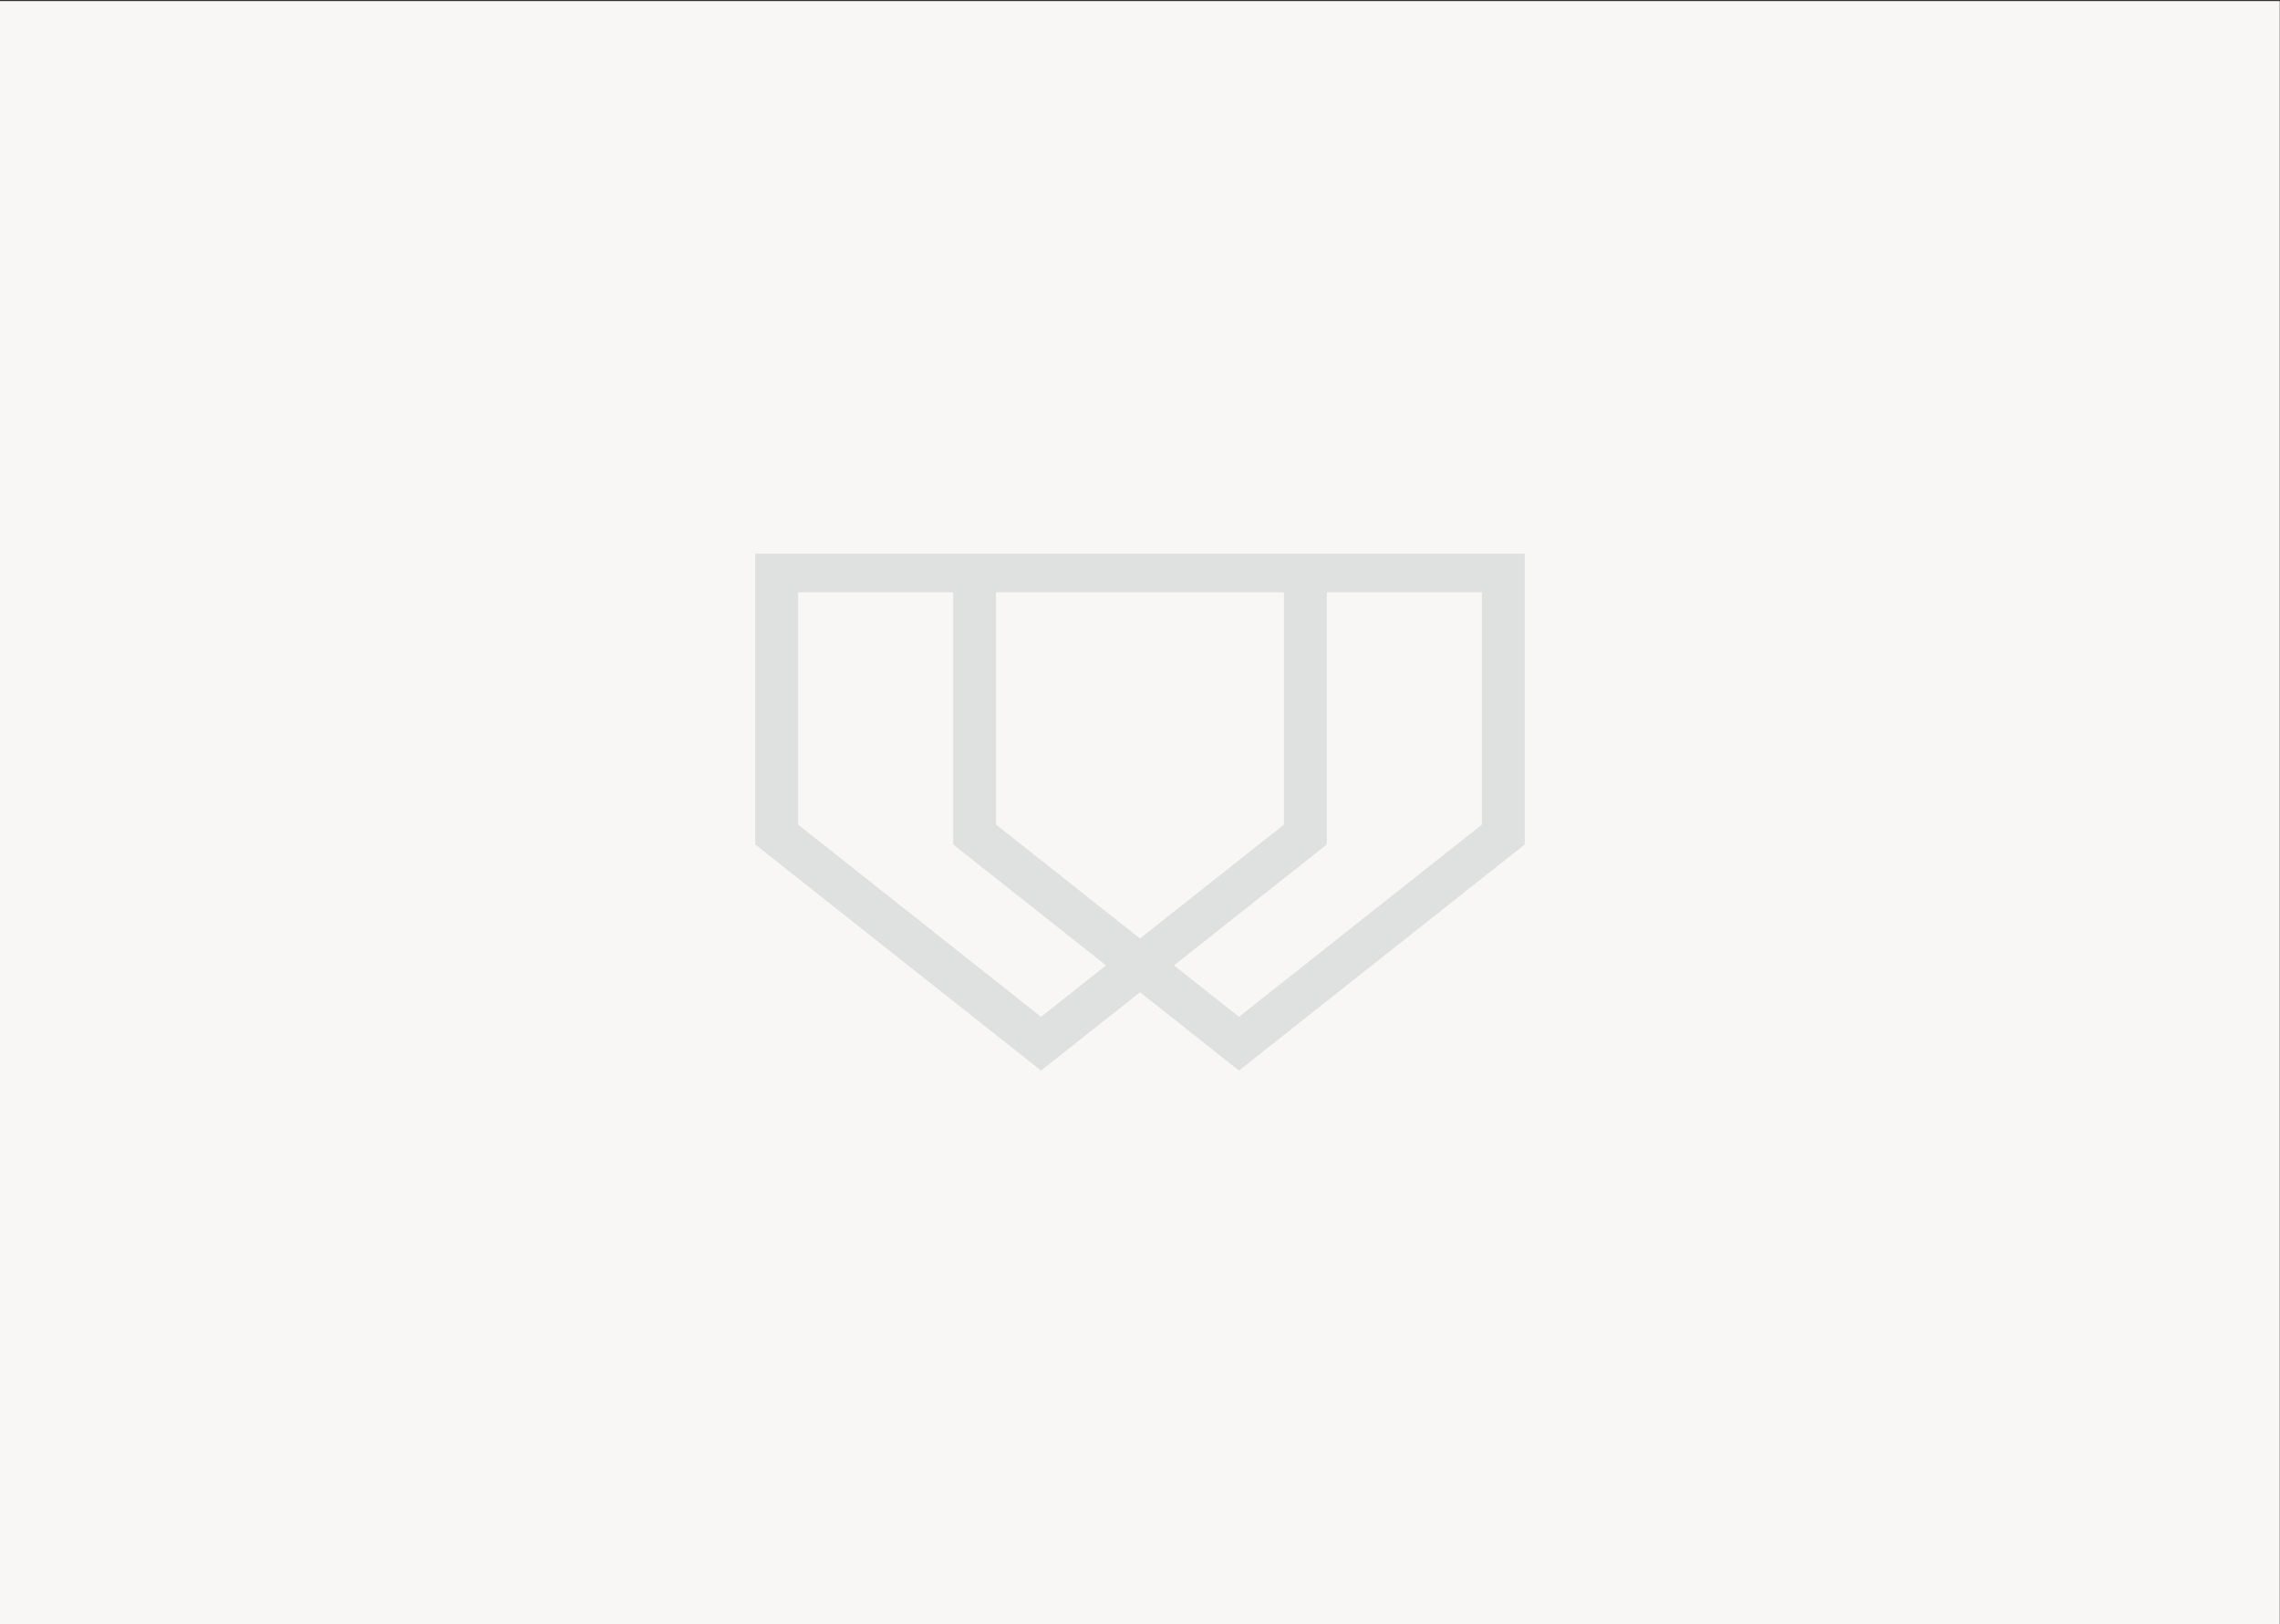
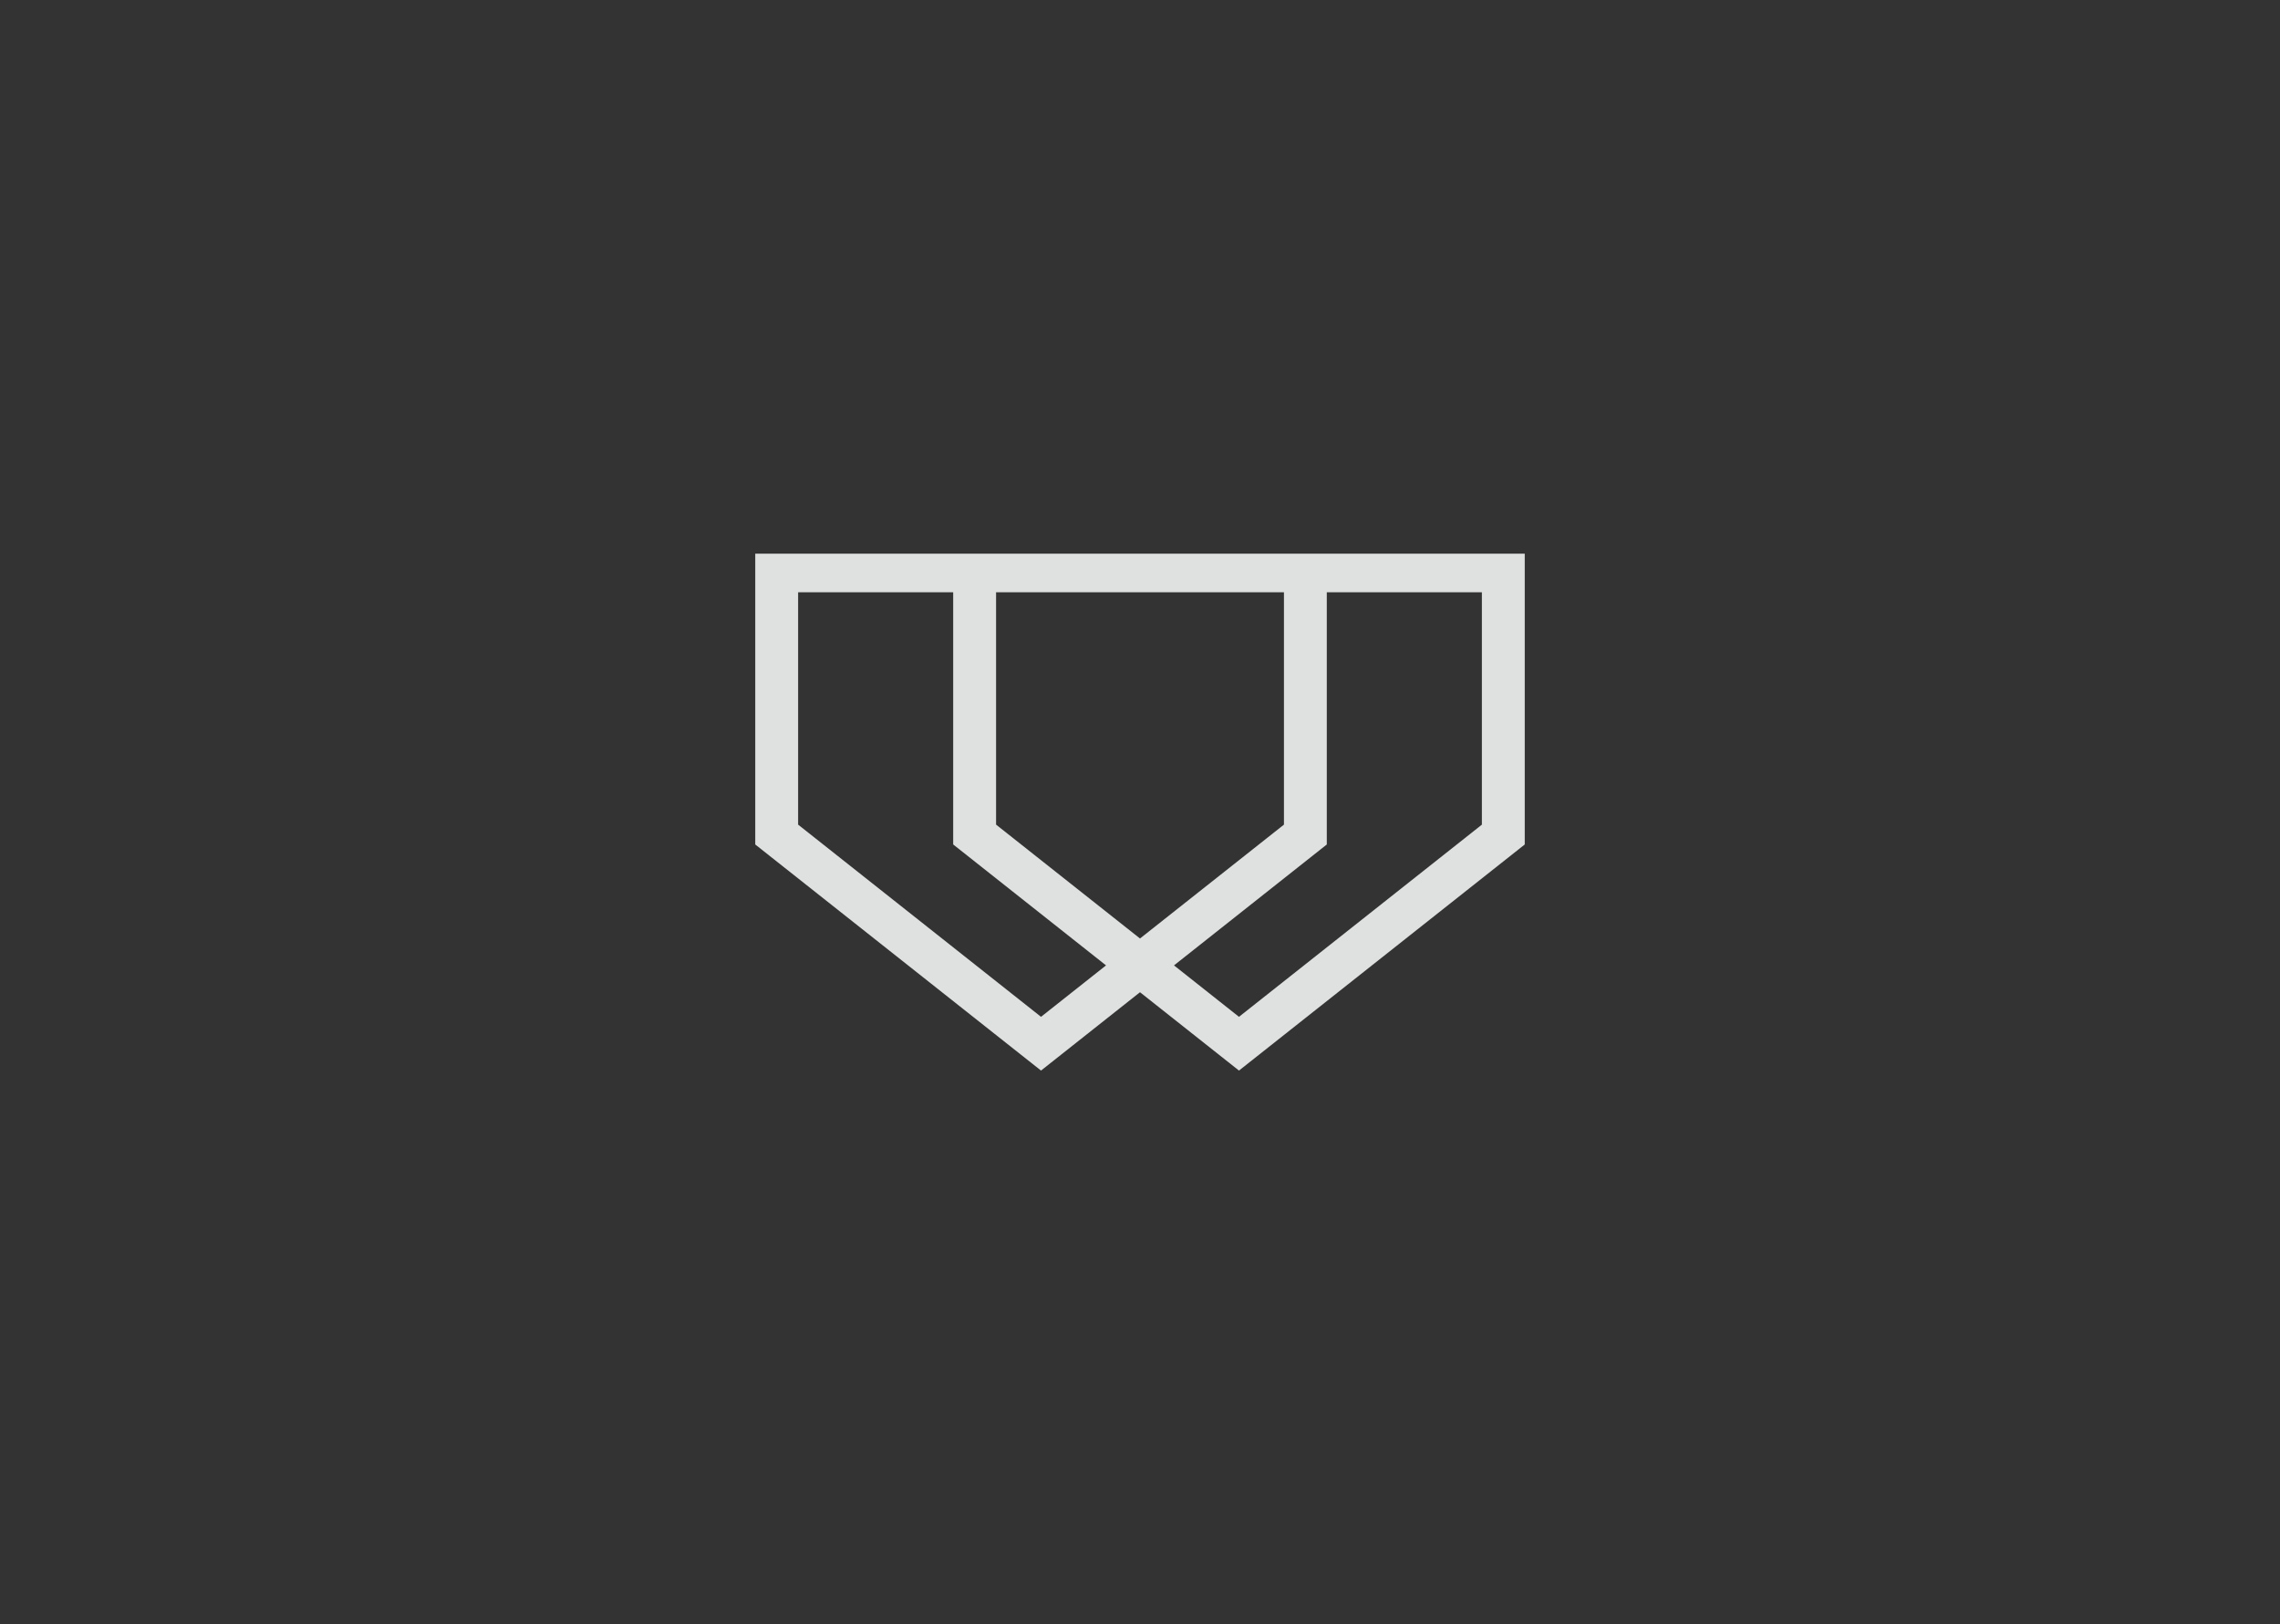
<svg xmlns="http://www.w3.org/2000/svg" id="Layer_1" width="800" height="570" viewBox="0 0 800 570">
  <rect x="0" y="0" width="800" height="570" fill="#333333" stroke="none" />
-   <rect id="Rectangle_789" x="-.09" y=".38" width="800" height="570" fill="#f8f7f5" />
  <path d="M265,194.3v102.06l100.27,79.34,34.73-27.49,34.73,27.49,100.27-79.34v-102.06H265Zm100.27,162.54c-28.41-22.49-56.82-44.97-85.23-67.45v-81.55h54.41v88.51s36.68,29.03,53.63,42.44l-22.81,18.05Zm-15.77-67.45v-81.55h101.01v81.55c-16.84,13.32-33.68,26.64-50.51,39.96-16.83-13.33-33.68-26.65-50.5-39.96Zm85.23,67.45l-22.8-18.05c16.94-13.42,53.61-42.43,53.61-42.43v-88.52h54.42v81.55h.01c-28.41,22.49-56.83,44.96-85.24,67.45Z" fill="#dfe0e0" />
</svg>